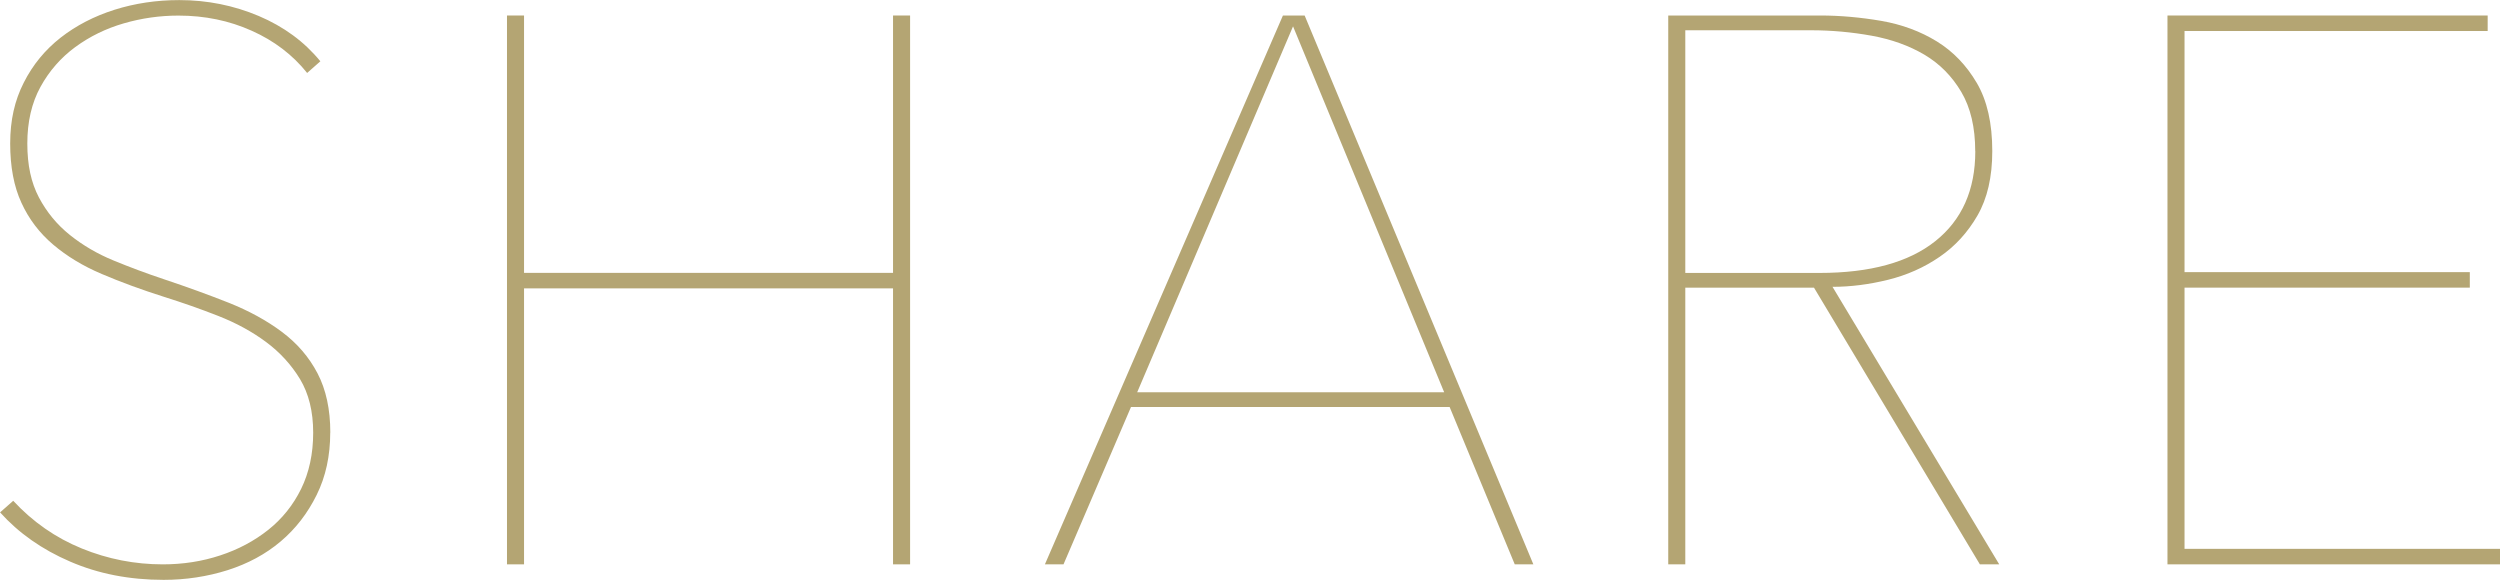
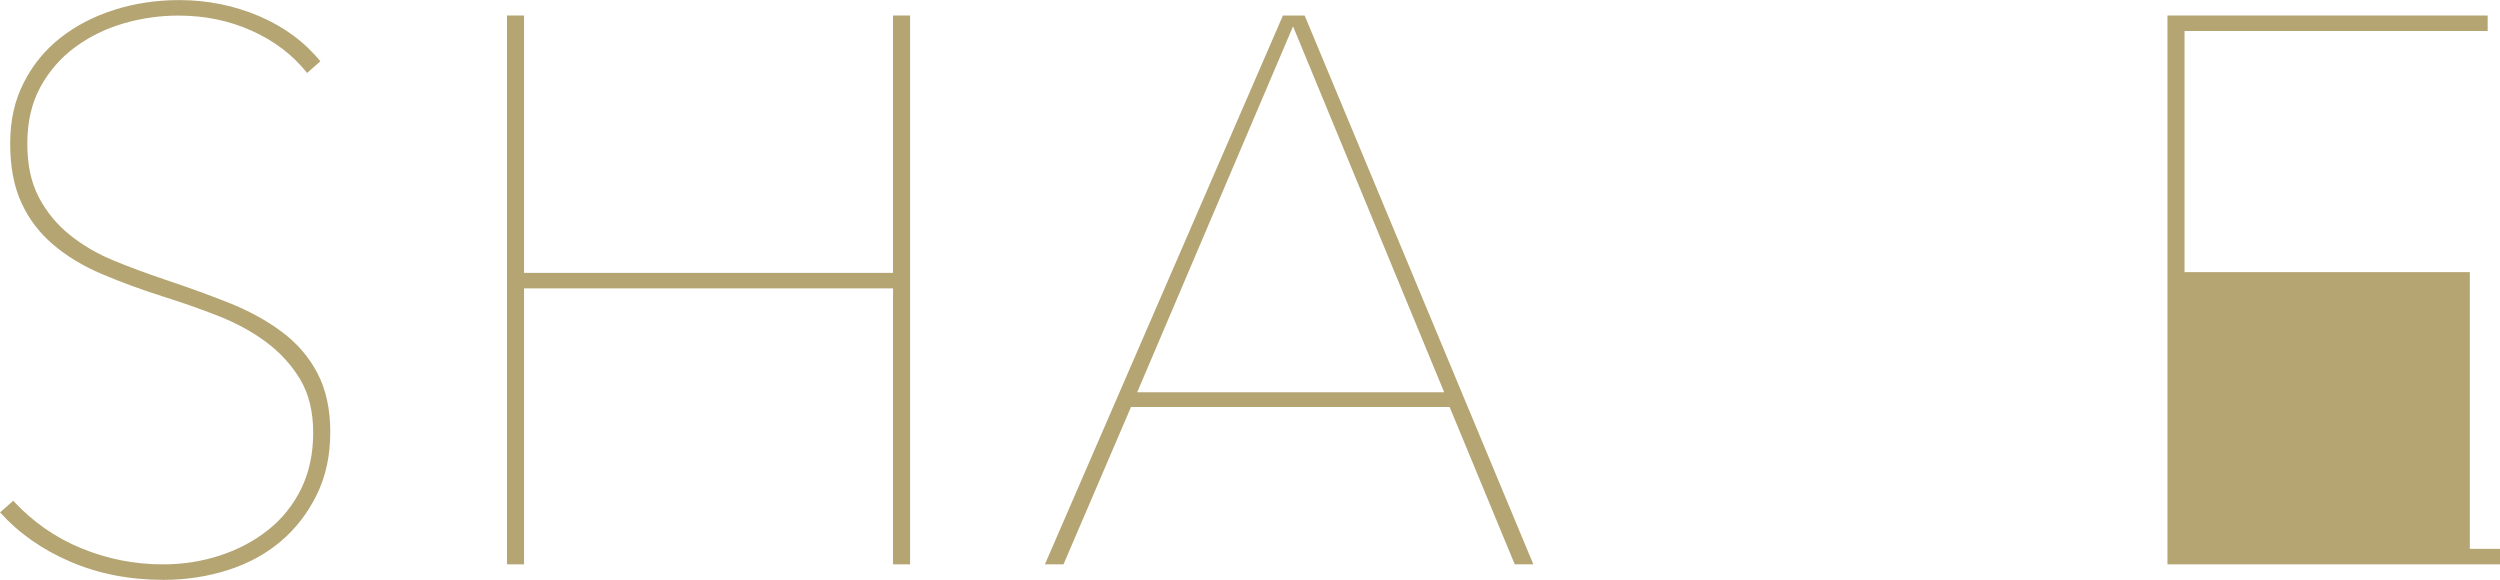
<svg xmlns="http://www.w3.org/2000/svg" id="_レイヤー_2" viewBox="0 0 338.62 78.54">
  <defs>
    <style>.cls-1{fill:#b4a573;stroke-width:0px;}</style>
  </defs>
  <g id="layout">
    <path class="cls-1" d="m44.73,58.59c0,3.15-.61,5.97-1.84,8.45-1.23,2.49-2.85,4.59-4.88,6.3-2.03,1.72-4.43,3.01-7.19,3.89-2.77.87-5.65,1.31-8.66,1.31-4.62,0-8.84-.82-12.65-2.47-3.82-1.64-6.98-3.87-9.5-6.67l1.78-1.57c2.66,2.87,5.76,5.02,9.29,6.46,3.53,1.44,7.19,2.15,10.97,2.15,2.73,0,5.32-.4,7.77-1.21,2.45-.8,4.62-1.96,6.51-3.46,1.89-1.5,3.38-3.36,4.46-5.56,1.08-2.21,1.63-4.74,1.63-7.61s-.6-5.28-1.78-7.25c-1.19-1.96-2.73-3.64-4.62-5.04-1.89-1.4-4.04-2.57-6.46-3.52-2.42-.95-4.85-1.8-7.3-2.57-3.08-.98-5.9-2.01-8.45-3.1-2.56-1.08-4.76-2.42-6.61-3.99-1.86-1.58-3.29-3.46-4.3-5.67-1.02-2.21-1.52-4.88-1.52-8.03s.61-5.83,1.84-8.24c1.22-2.42,2.89-4.44,4.99-6.09,2.1-1.64,4.53-2.9,7.3-3.78,2.76-.87,5.69-1.31,8.77-1.31,3.78,0,7.37.72,10.76,2.15,3.39,1.44,6.18,3.48,8.35,6.14l-1.79,1.58c-1.96-2.45-4.46-4.36-7.51-5.72-3.05-1.37-6.35-2.05-9.92-2.05-2.52,0-4.99.35-7.4,1.05-2.42.7-4.6,1.77-6.56,3.2-1.96,1.44-3.54,3.24-4.73,5.41-1.19,2.17-1.78,4.73-1.78,7.67s.52,5.3,1.57,7.3c1.05,1.99,2.45,3.69,4.2,5.09,1.75,1.4,3.73,2.56,5.93,3.46,2.21.91,4.46,1.75,6.77,2.52,3.15,1.05,6.09,2.12,8.82,3.2,2.73,1.09,5.13,2.4,7.19,3.94,2.06,1.54,3.68,3.41,4.83,5.62,1.15,2.2,1.73,4.88,1.73,8.03Z" />
    <path class="cls-1" d="m120.96,76.44v-37.38h-49.98v37.38h-2.31V2.1h2.31v34.86h49.98V2.1h2.31v74.34h-2.31Z" />
    <path class="cls-1" d="m205.17,76.44l-8.82-21.31h-43.16l-9.14,21.31h-2.52L173.77,2.1h2.94l30.98,74.34h-2.52ZM175.14,3.57l-21.11,49.56h41.58L175.14,3.57Z" />
-     <path class="cls-1" d="m268.17,76.44l-22.47-37.48h-17.43v37.48h-2.31V2.1h20.58c2.73,0,5.49.25,8.29.73,2.8.49,5.3,1.42,7.51,2.78,2.21,1.36,4.01,3.24,5.41,5.62,1.4,2.38,2.1,5.46,2.1,9.24,0,3.5-.67,6.4-2,8.71-1.33,2.31-3.04,4.18-5.15,5.62-2.1,1.44-4.43,2.47-6.98,3.1-2.56.63-5.06.95-7.51.95l22.58,37.59h-2.62Zm-.63-55.96c0-3.22-.63-5.9-1.89-8.03-1.26-2.13-2.92-3.81-4.99-5.04-2.07-1.22-4.45-2.08-7.14-2.57-2.7-.49-5.44-.74-8.24-.74h-17.01v32.87h18.17c6.86,0,12.09-1.43,15.7-4.31,3.6-2.87,5.41-6.93,5.41-12.18Z" />
-     <path class="cls-1" d="m293.58,76.44V2.1h43.37v2.1h-41.06v32.66h38.64v2.1h-38.64v35.38h42.74v2.1h-45.05Z" />
+     <path class="cls-1" d="m293.58,76.44V2.1h43.37v2.1h-41.06v32.66h38.64v2.1v35.38h42.74v2.1h-45.05Z" />
  </g>
</svg>